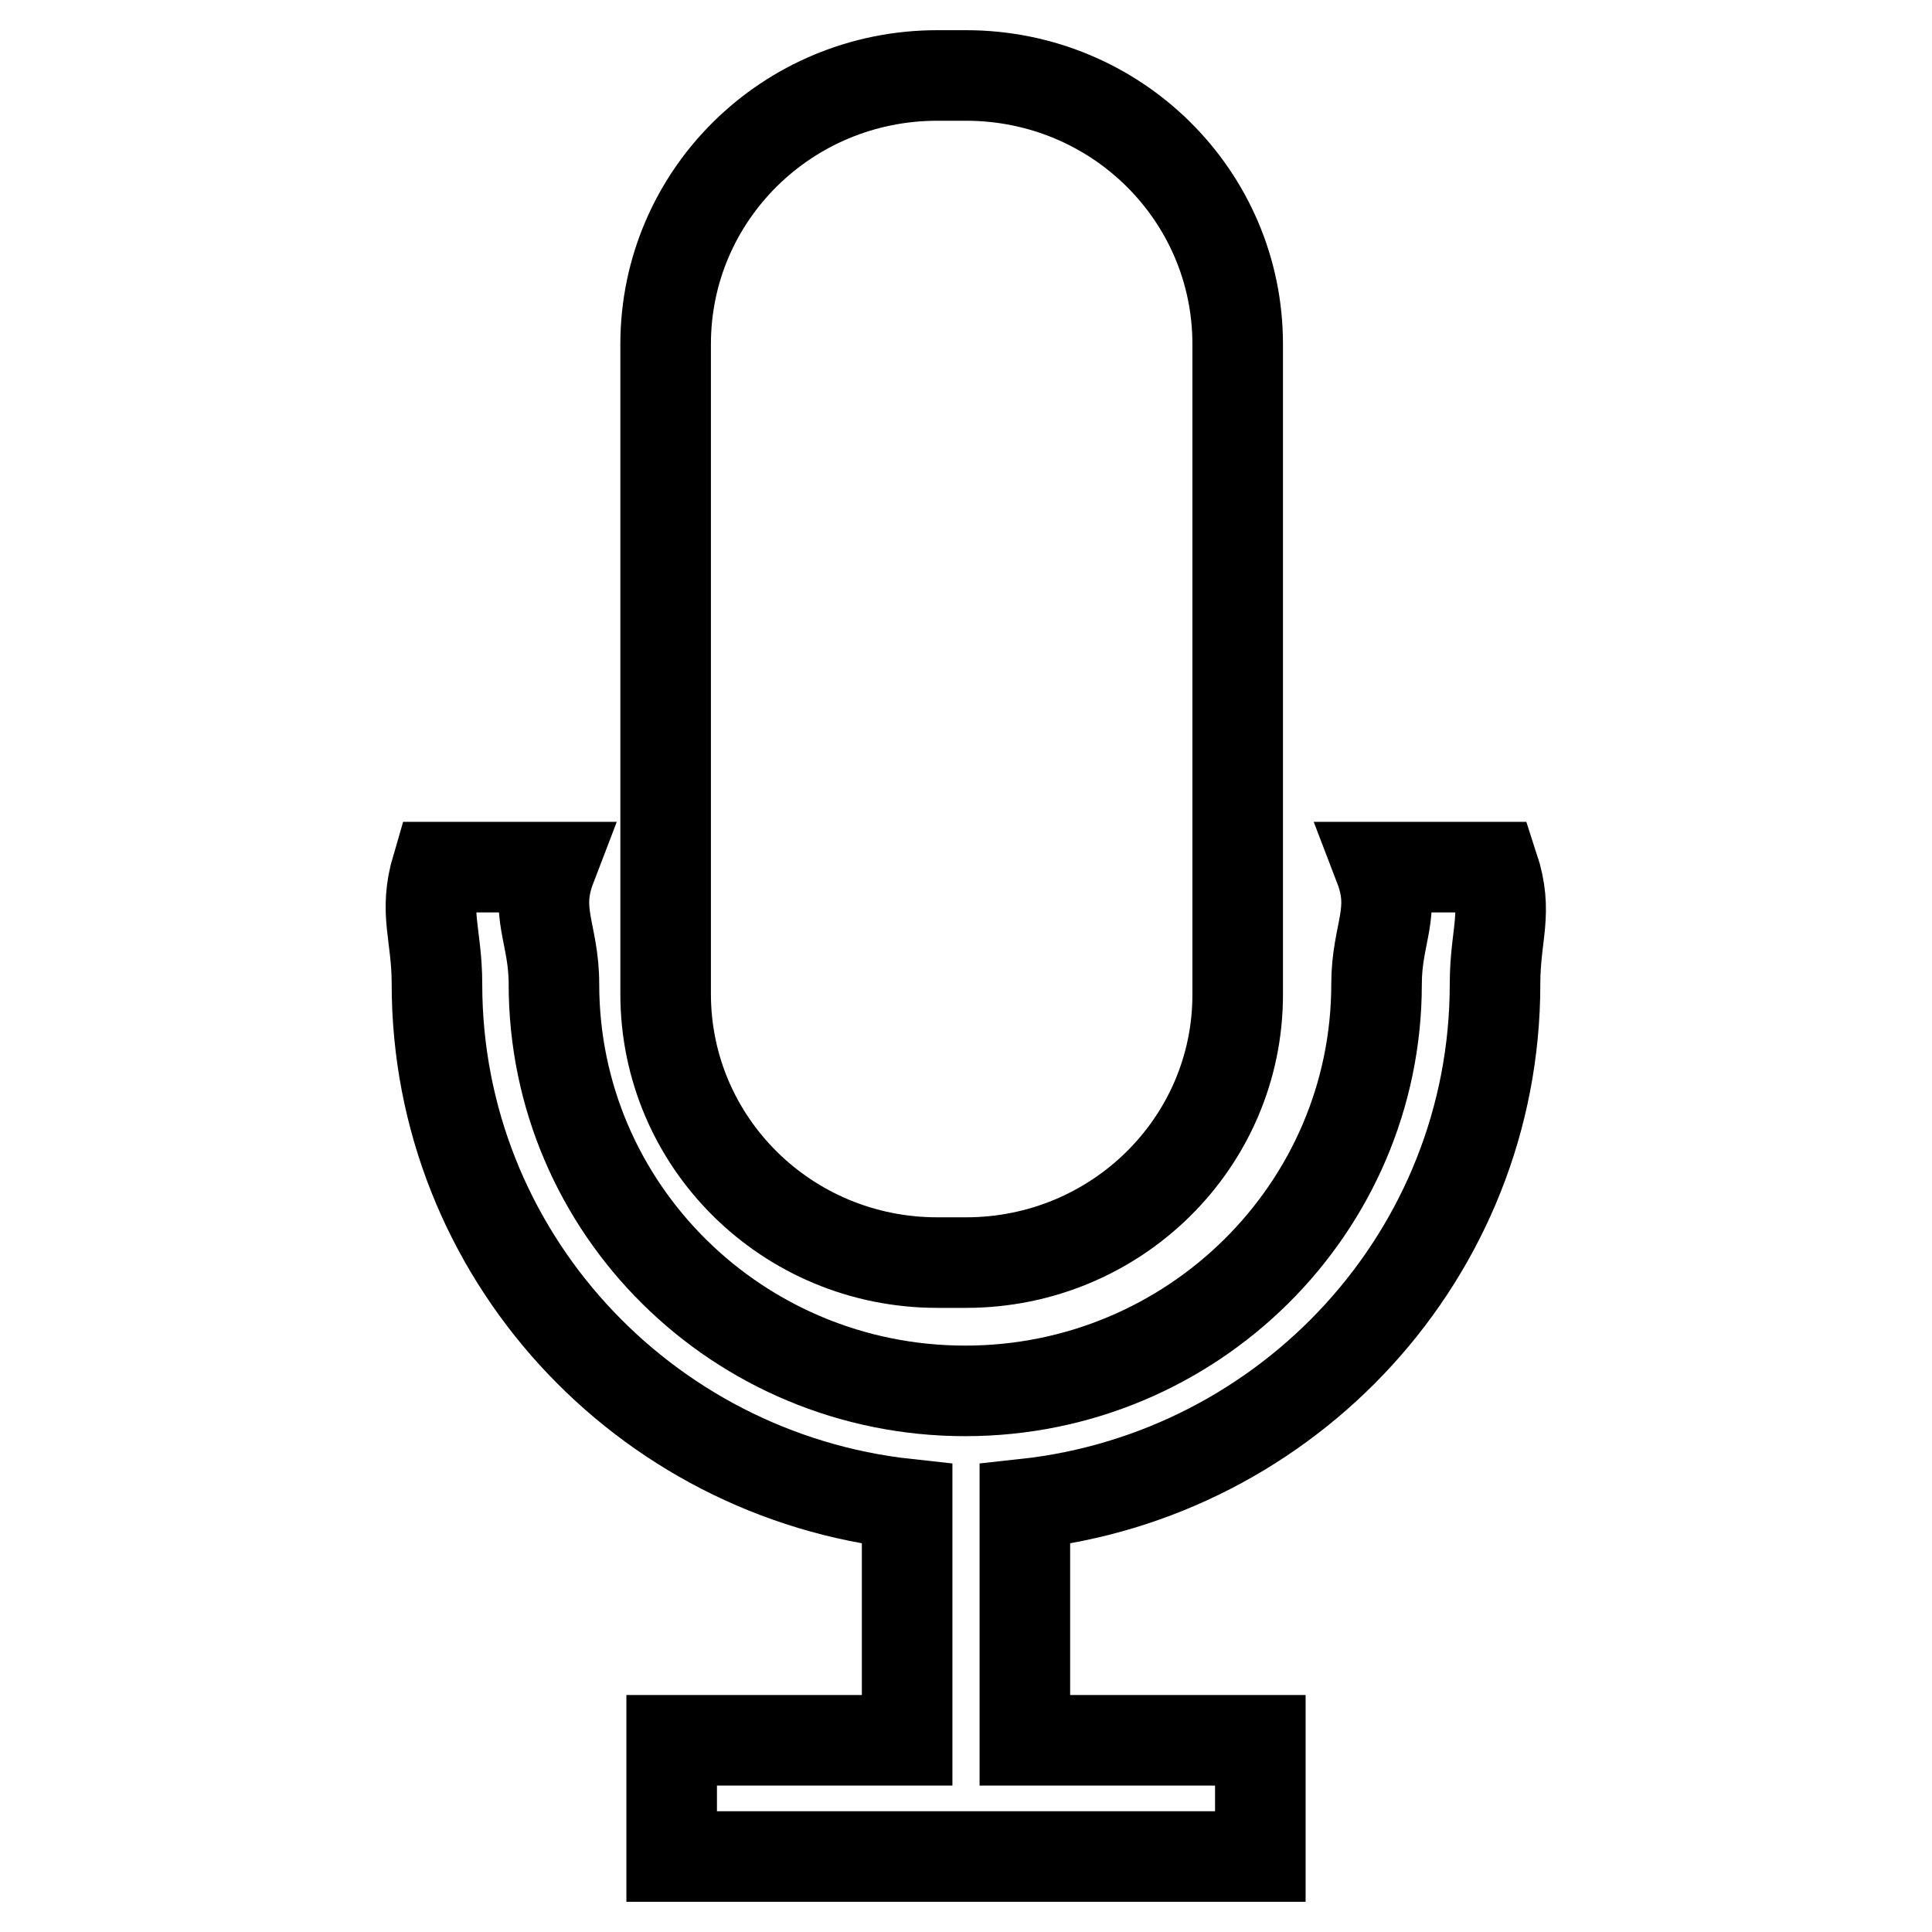
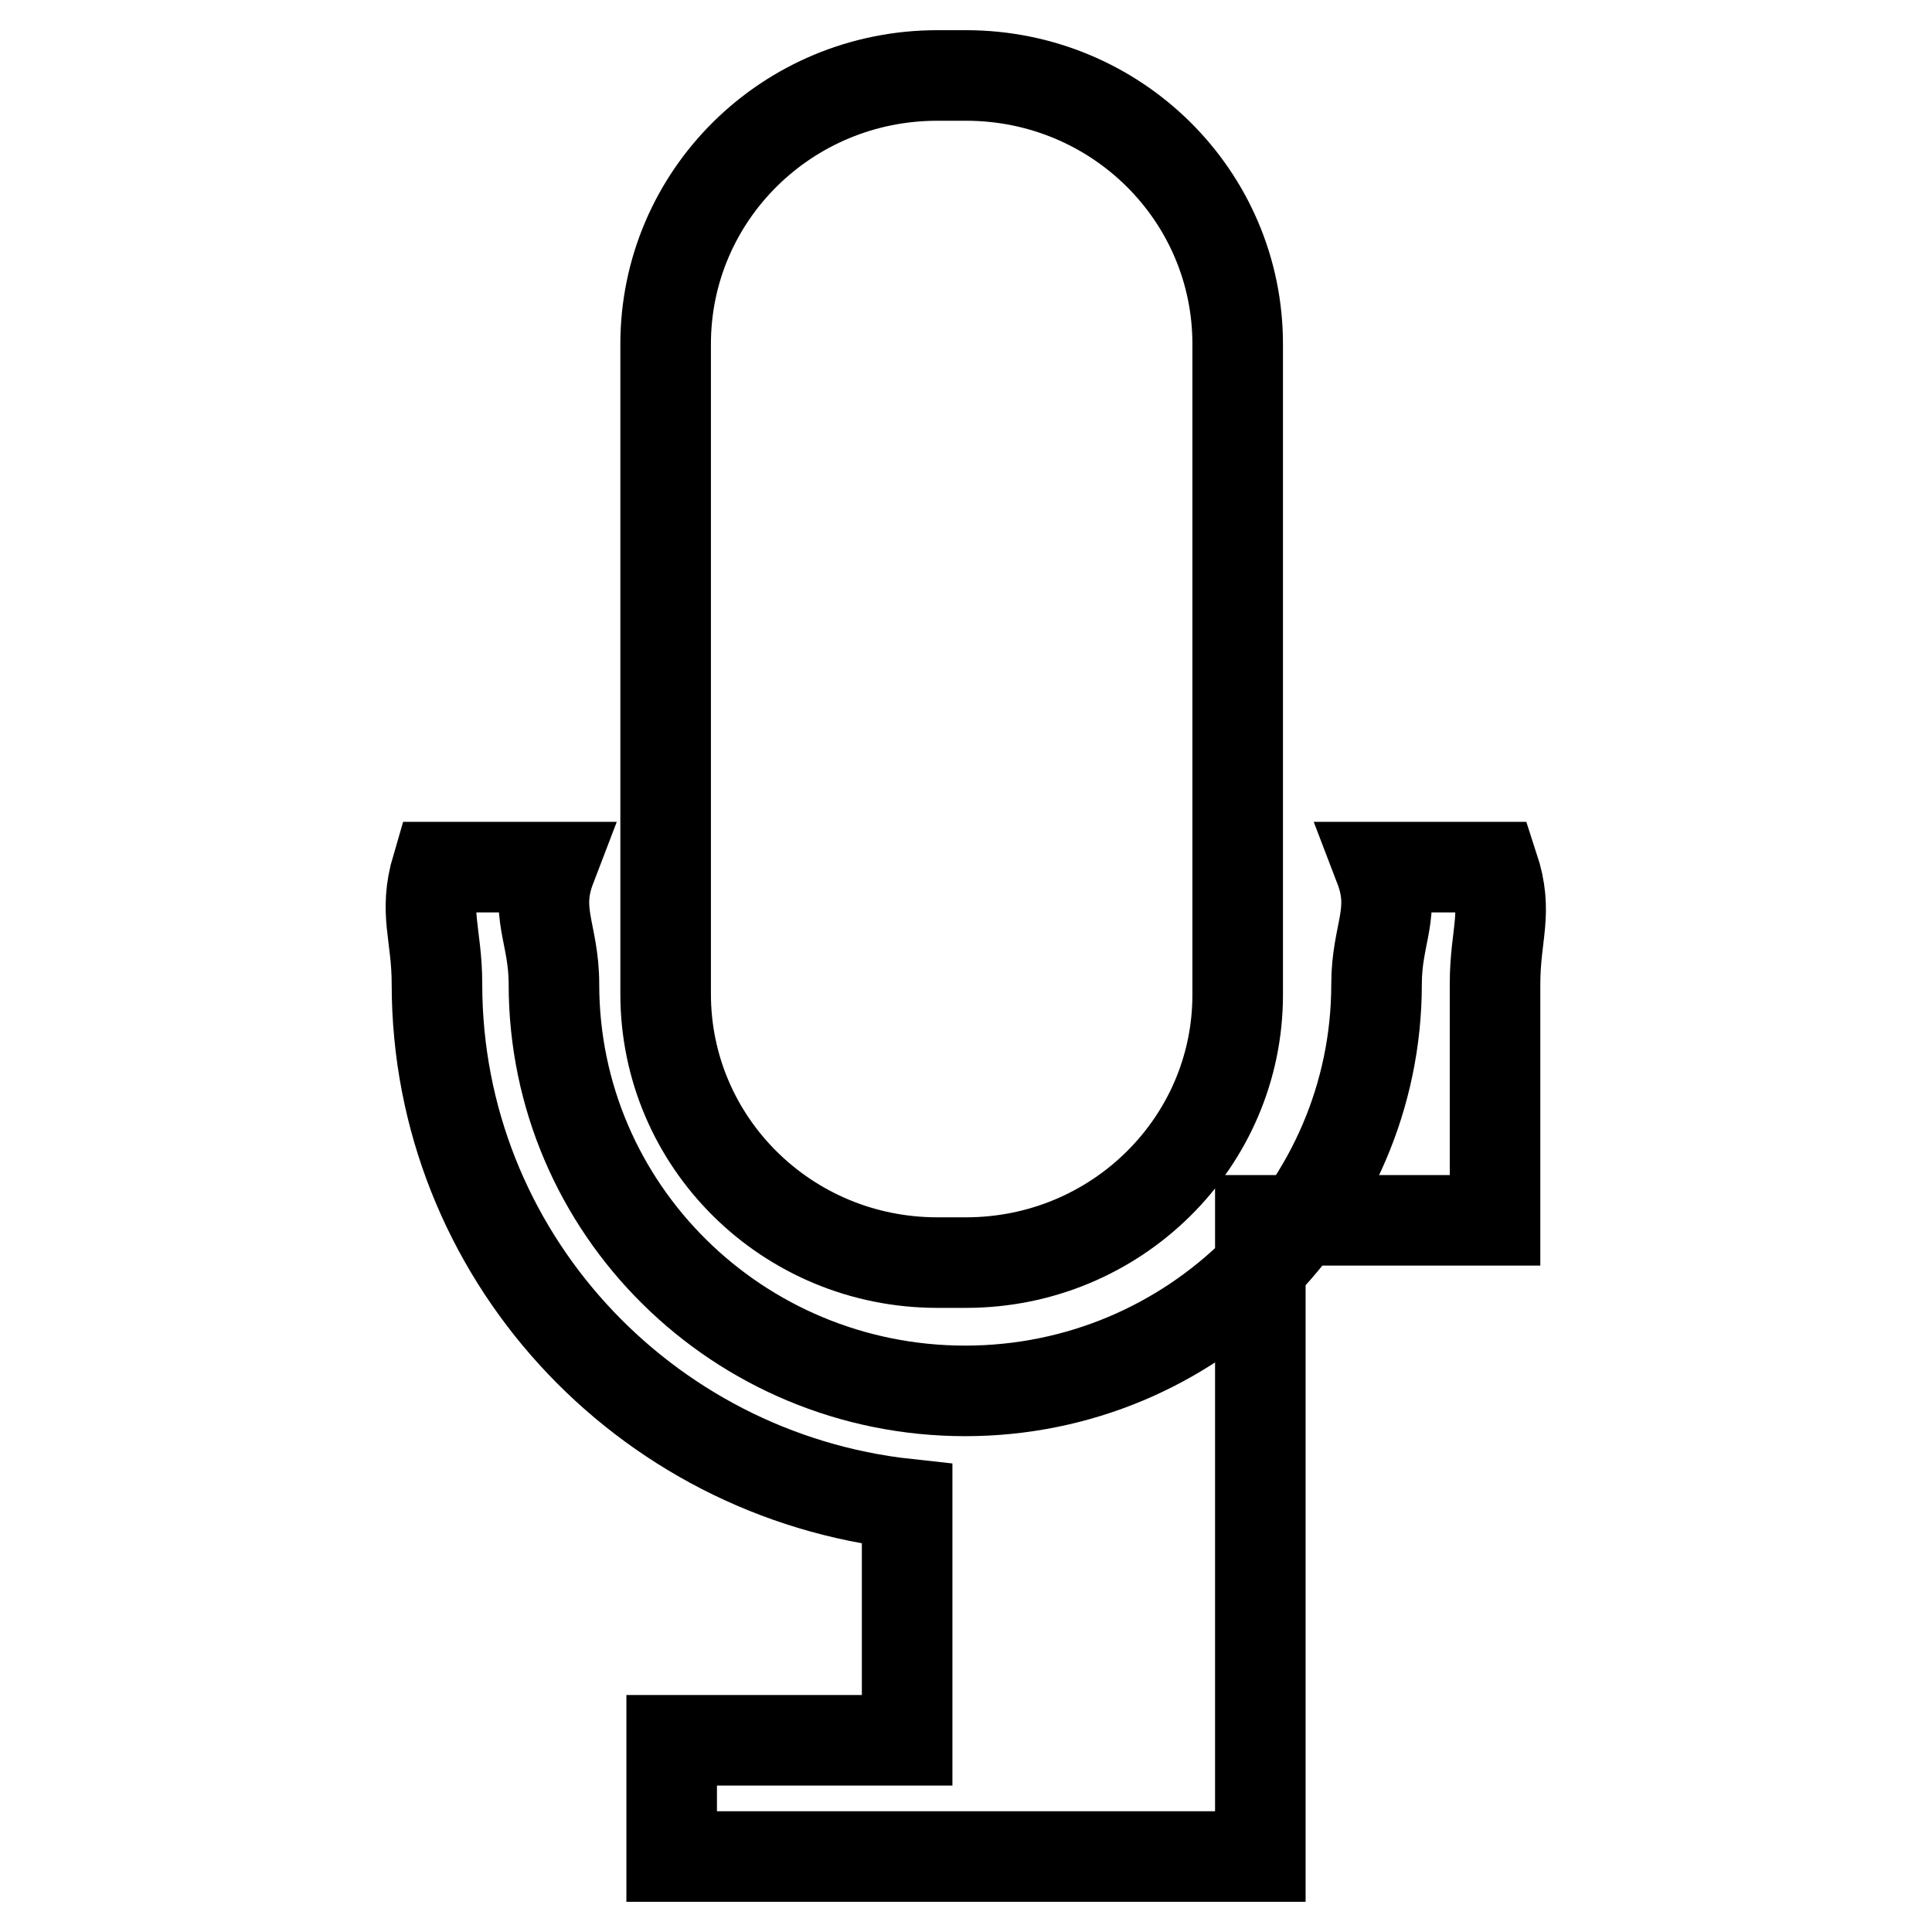
<svg xmlns="http://www.w3.org/2000/svg" version="1.1" x="0px" y="0px" viewBox="0 0 256 256" enable-background="new 0 0 256 256" xml:space="preserve">
  <g>
    <g>
-       <path stroke-width="12" fill-opacity="0" stroke="#000000" d="M198.1,130.4c0,35.7-27.3,65.1-62.3,68.9v31.3H167V246H89v-15.4h31.2v-31.3c-35-3.8-62.3-33.2-62.3-68.9c0-6.7-1.8-9.4,0-15.5H73c-2.3,6,0.4,8.7,0.4,15.5c0,29.8,24.4,53.9,54.5,53.9c30.1,0,54.5-24.2,54.5-53.9c0-6.8,2.7-9.5,0.4-15.5h15.1C199.9,121,198.1,123.7,198.1,130.4z M128,167.3h-3.8c-19.9,0-36-15.9-36-35.6V45.6c0-19.7,16.1-35.6,36-35.6h3.8c19.9,0,36,15.9,36,35.6v86.2C164,151.4,147.9,167.3,128,167.3z" />
+       <path stroke-width="12" fill-opacity="0" stroke="#000000" d="M198.1,130.4v31.3H167V246H89v-15.4h31.2v-31.3c-35-3.8-62.3-33.2-62.3-68.9c0-6.7-1.8-9.4,0-15.5H73c-2.3,6,0.4,8.7,0.4,15.5c0,29.8,24.4,53.9,54.5,53.9c30.1,0,54.5-24.2,54.5-53.9c0-6.8,2.7-9.5,0.4-15.5h15.1C199.9,121,198.1,123.7,198.1,130.4z M128,167.3h-3.8c-19.9,0-36-15.9-36-35.6V45.6c0-19.7,16.1-35.6,36-35.6h3.8c19.9,0,36,15.9,36,35.6v86.2C164,151.4,147.9,167.3,128,167.3z" />
    </g>
  </g>
</svg>